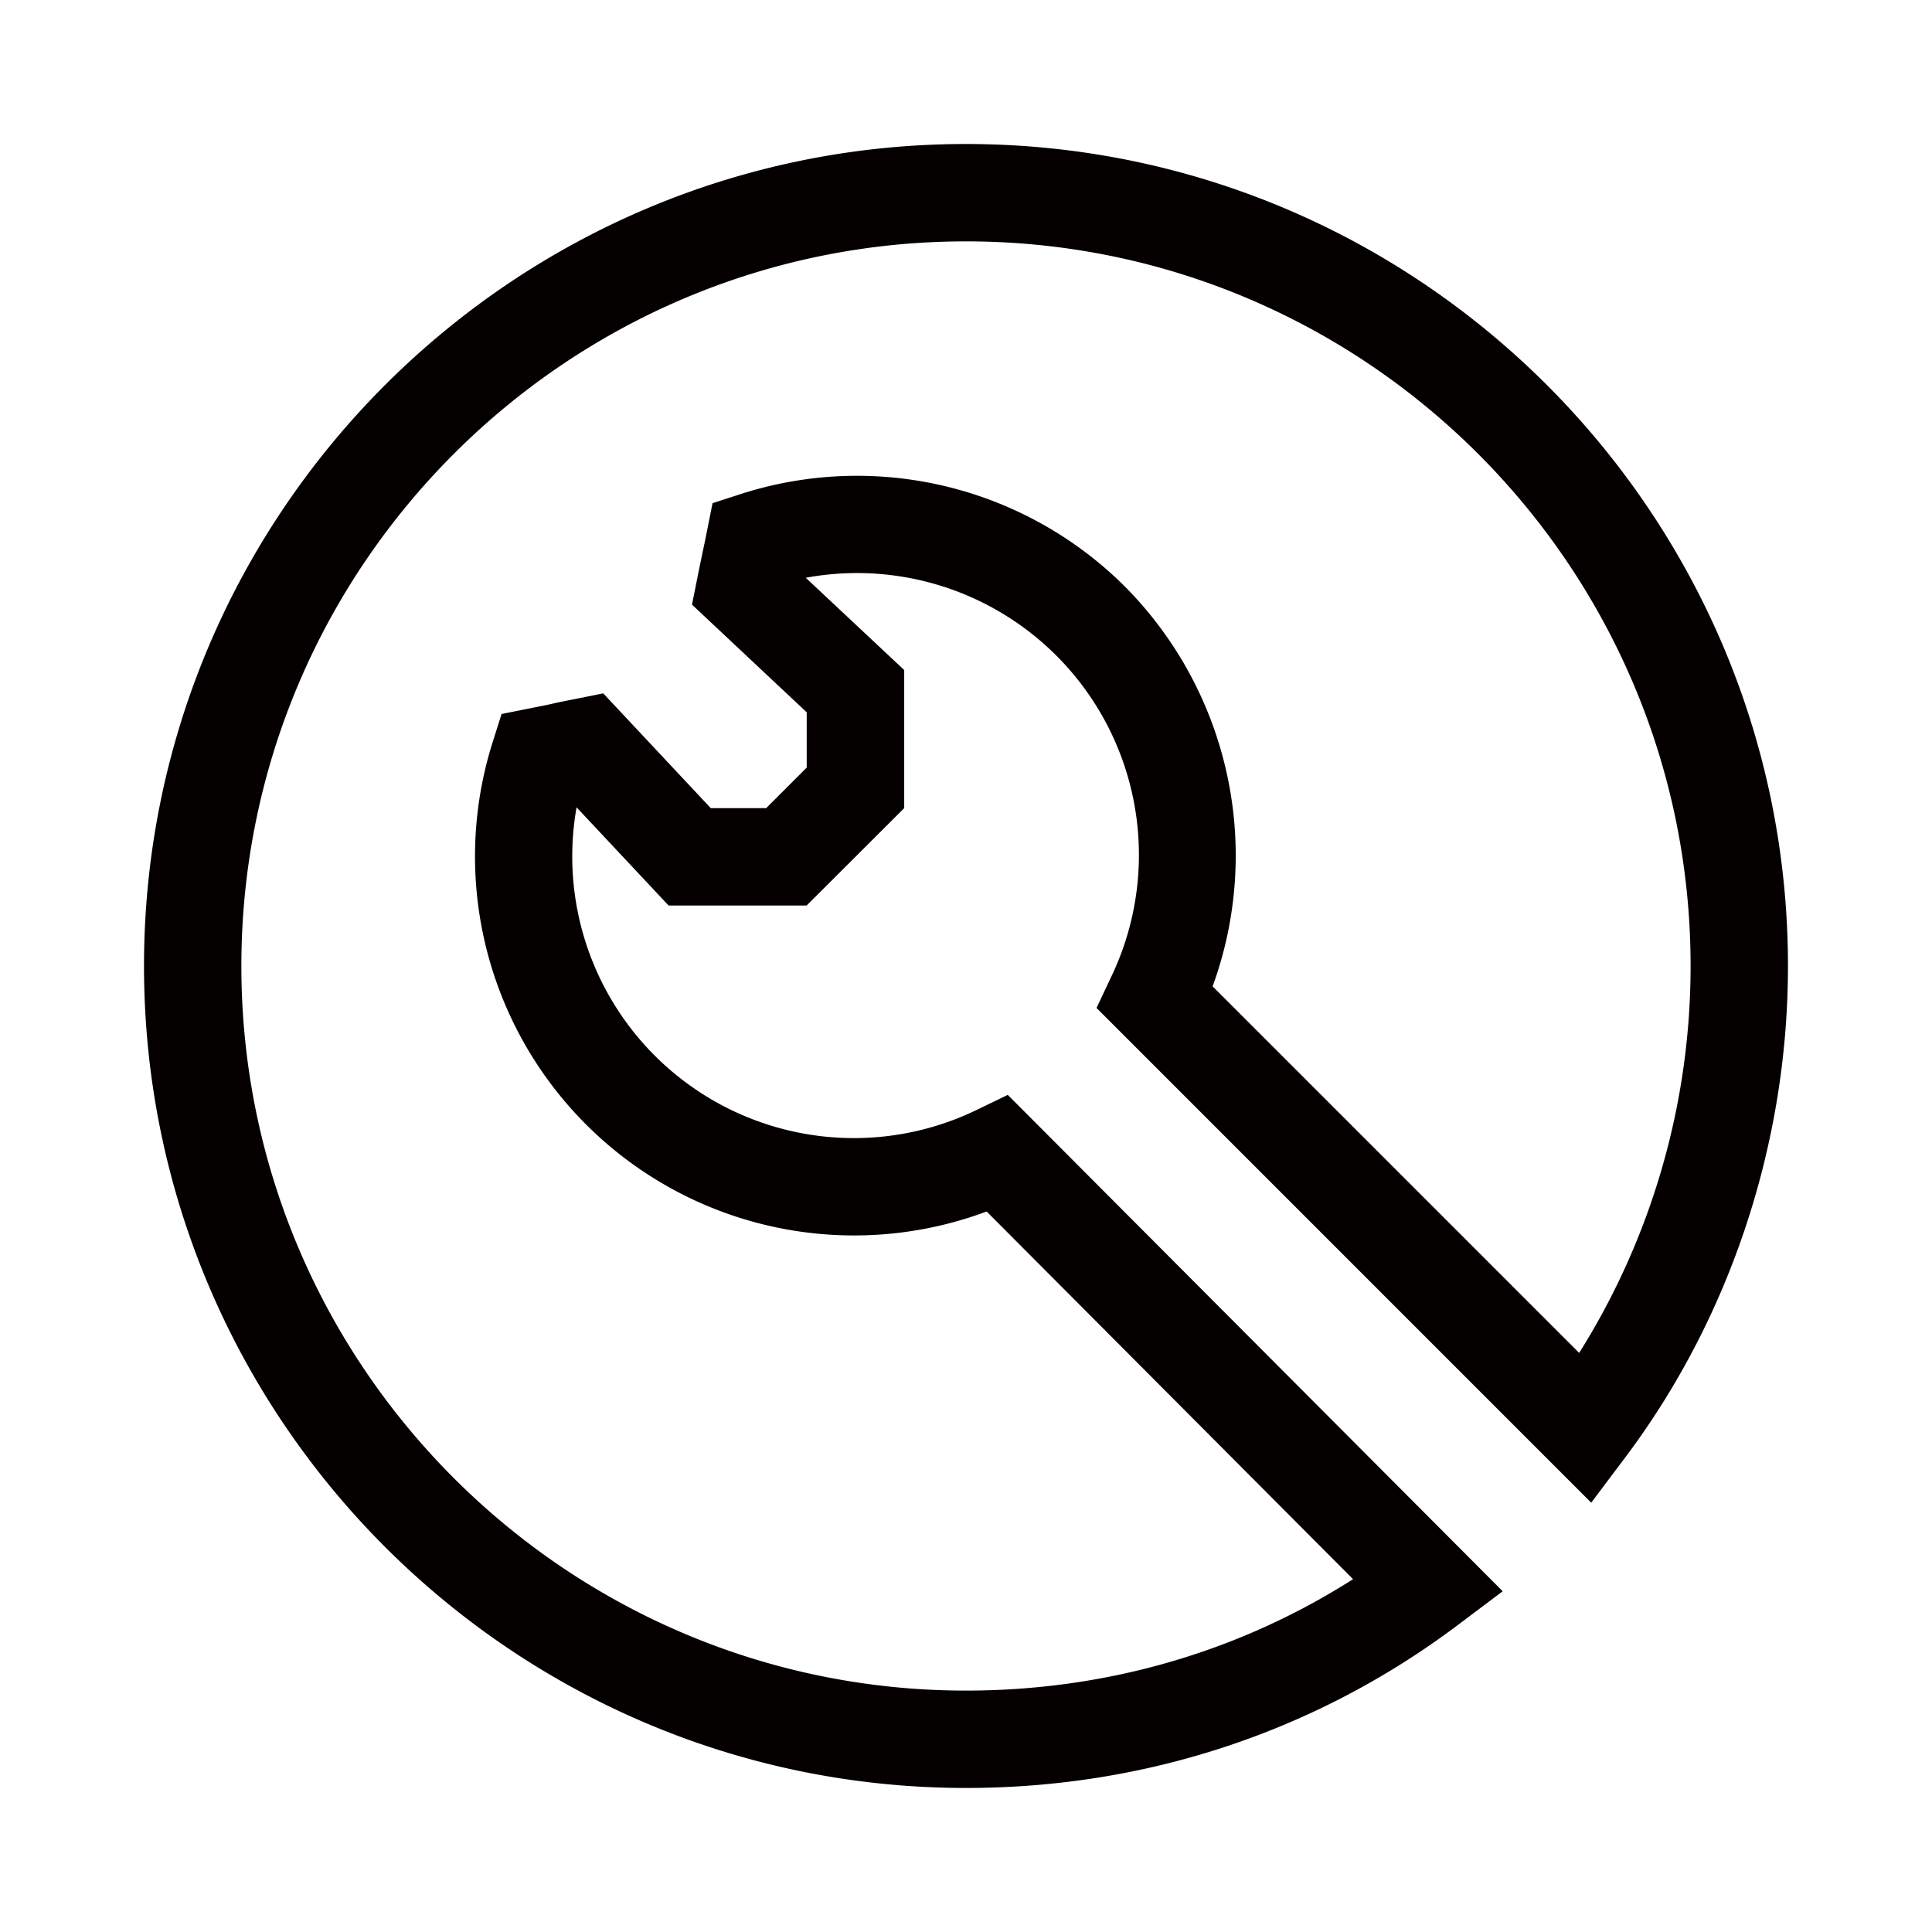
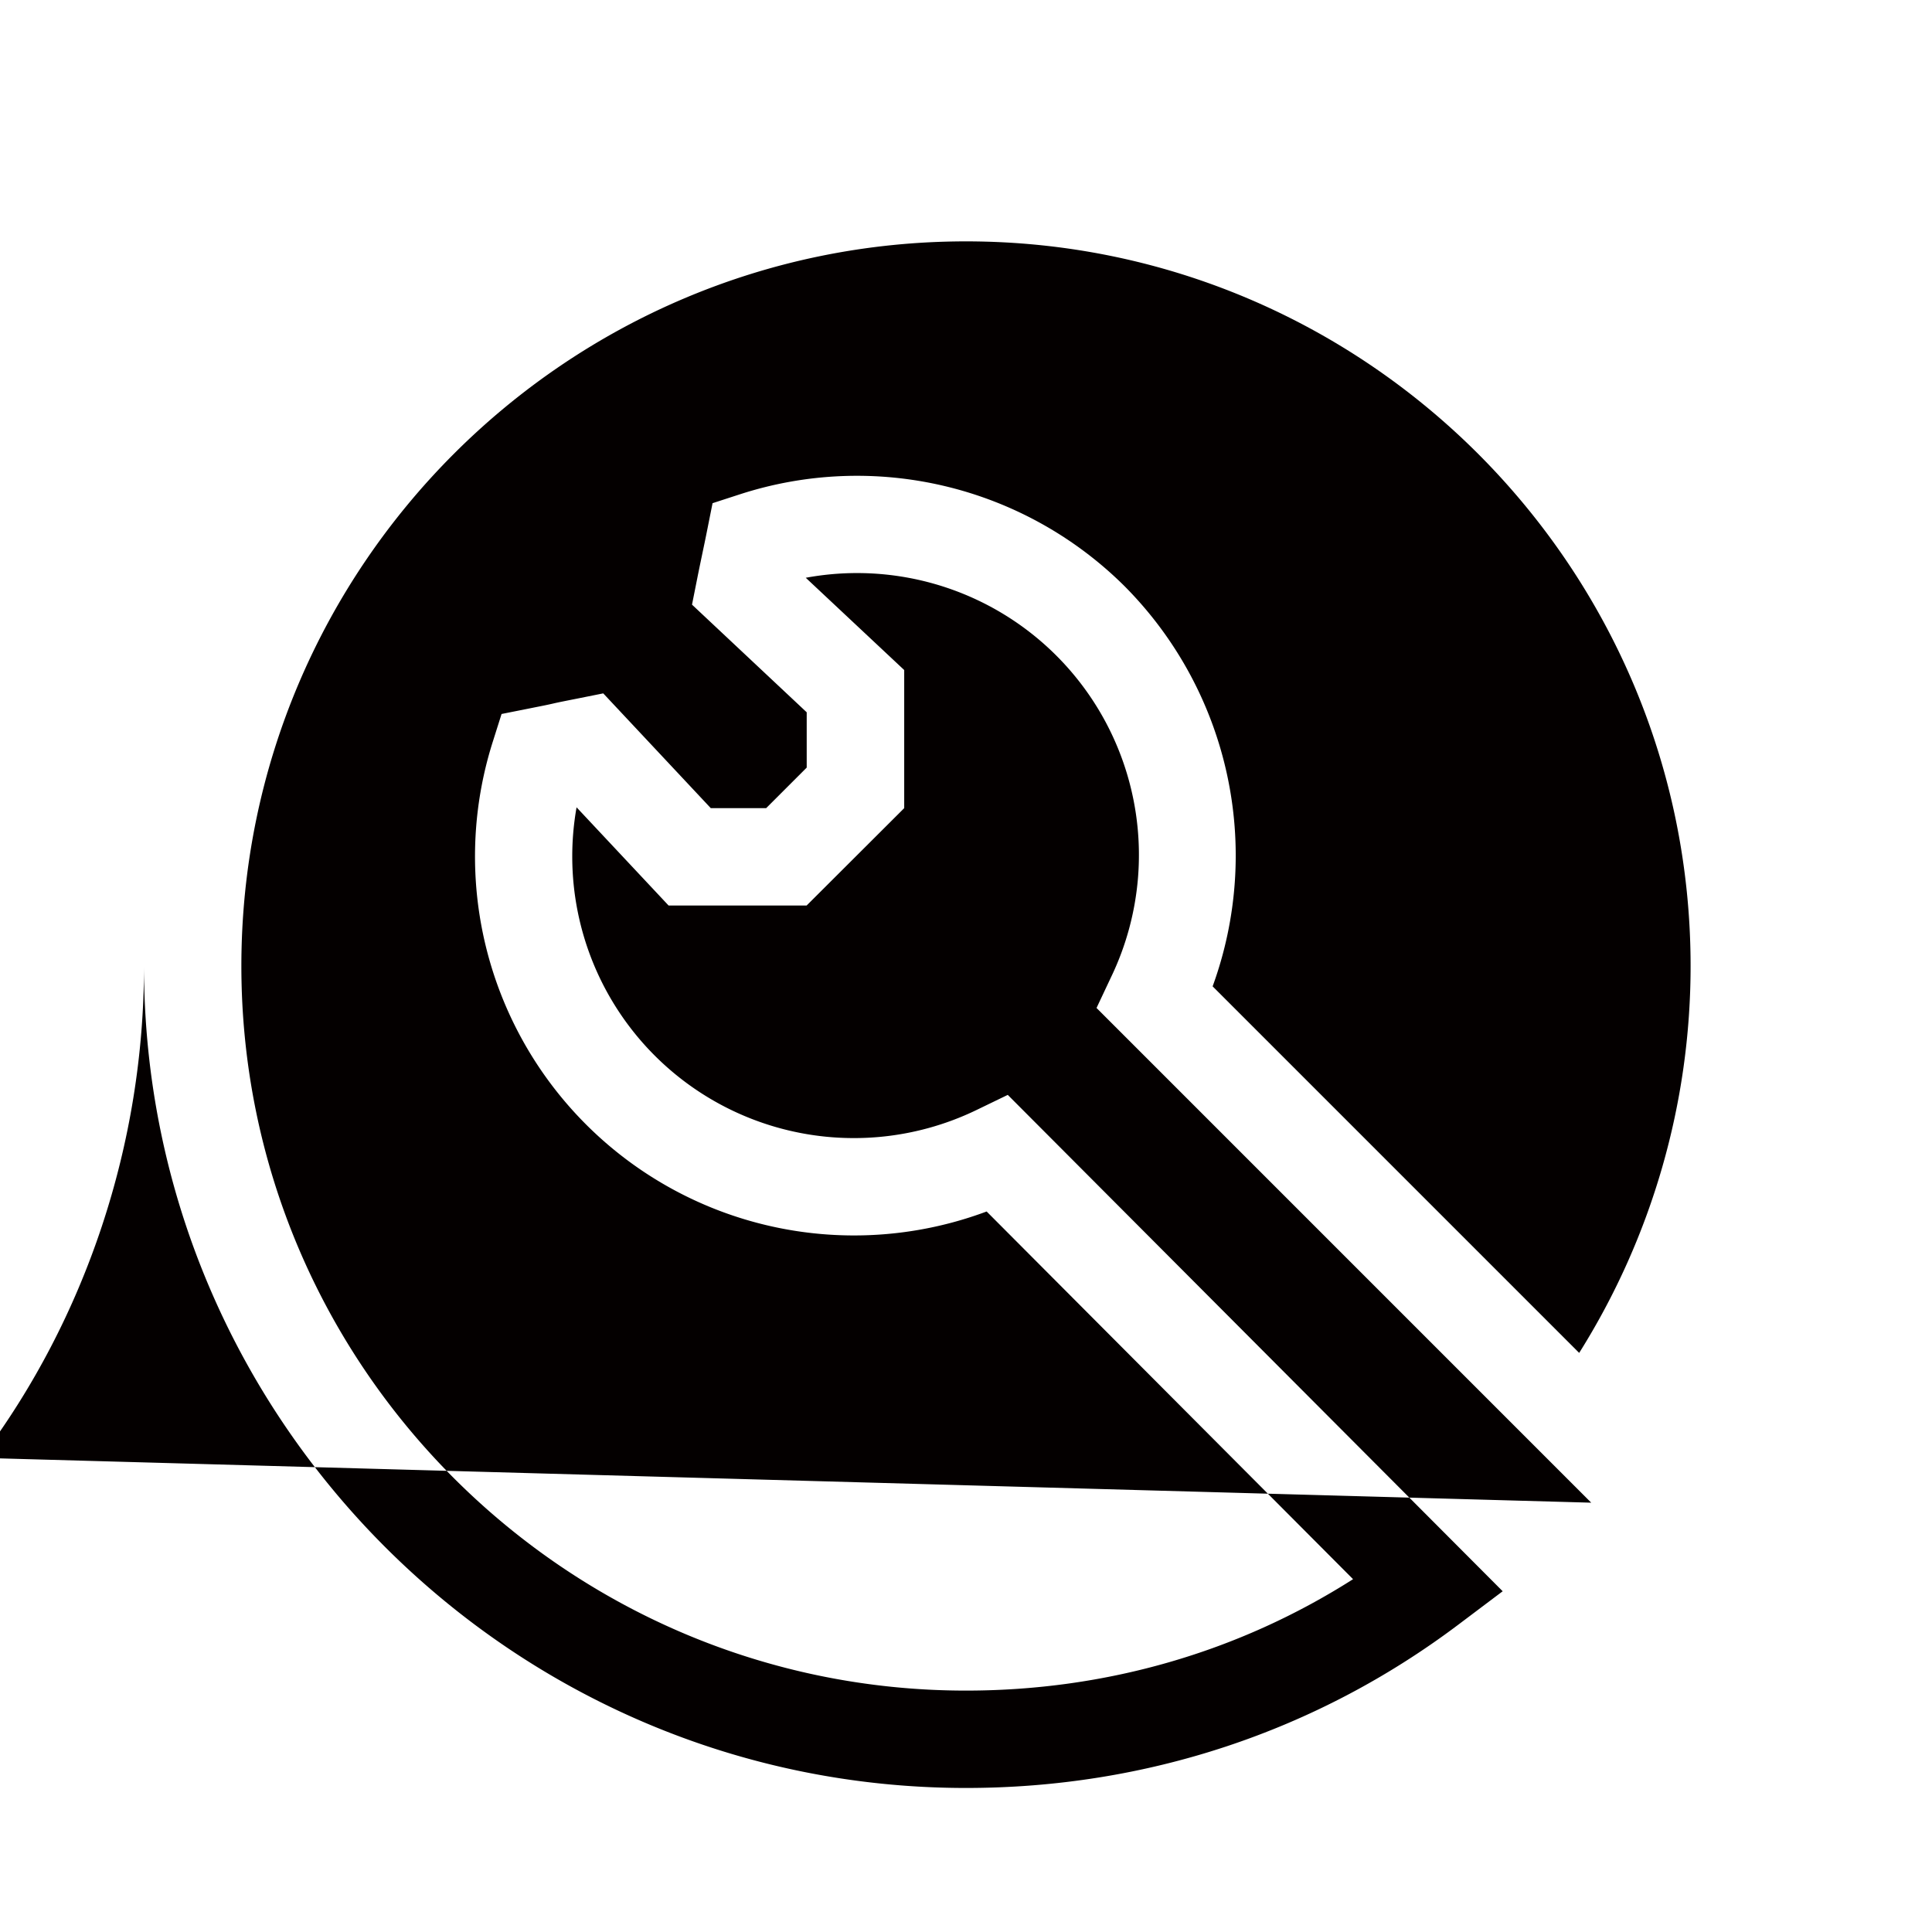
<svg xmlns="http://www.w3.org/2000/svg" id="图层_1" data-name="图层 1" viewBox="0 0 595.28 595.28">
  <defs>
    <style>.cls-1{fill:#040000;}</style>
  </defs>
-   <path class="cls-1" d="M297.64,550.9C158,550.9,44.37,437.29,44.37,297.64S158,44.37,297.64,44.37,550.9,158,550.9,297.64c0,54.68-17.84,108.51-50.24,151.55L490.28,463,337.86,310.57l4.5-9.55a86.85,86.85,0,0,0-94.09-123l30.33,28.43V249L248.54,279H206l-28.35-30.25A86.78,86.78,0,0,0,300.9,342l9.61-4.65L463,490.29l-13.77,10.37C405.52,533.53,353.12,550.9,297.64,550.9Zm0-476.53c-123.11,0-223.27,100.16-223.27,223.27S174.53,520.9,297.64,520.9c43,0,83.89-11.81,119.26-34.33L304,373.28A116.78,116.78,0,0,1,151.87,228.43l2.67-8.44,8.68-1.73c3.13-.63,5.11-1,7.09-1.46s4.12-.87,7.38-1.52l8.18-1.64L219,249h17.07l12.49-12.49V219.47L213.22,186.3l1.63-8.18c.65-3.26,1.09-5.32,1.52-7.39s.84-3.95,1.46-7.08l1.72-8.61,8.35-2.71a116.93,116.93,0,0,1,118.56,28.25l.08.08a117.68,117.68,0,0,1,27.09,123.25L486.57,416.85A224.09,224.09,0,0,0,520.9,297.64C520.9,174.53,420.75,74.37,297.64,74.37Z" />
+   <path class="cls-1" d="M297.64,550.9C158,550.9,44.37,437.29,44.37,297.64c0,54.68-17.84,108.51-50.24,151.55L490.28,463,337.86,310.57l4.5-9.55a86.85,86.85,0,0,0-94.09-123l30.33,28.43V249L248.54,279H206l-28.35-30.25A86.78,86.78,0,0,0,300.9,342l9.61-4.65L463,490.29l-13.77,10.37C405.52,533.53,353.12,550.9,297.64,550.9Zm0-476.53c-123.11,0-223.27,100.16-223.27,223.27S174.53,520.9,297.64,520.9c43,0,83.89-11.81,119.26-34.33L304,373.28A116.78,116.78,0,0,1,151.87,228.43l2.67-8.44,8.68-1.73c3.13-.63,5.11-1,7.09-1.46s4.12-.87,7.38-1.52l8.18-1.64L219,249h17.07l12.49-12.49V219.47L213.22,186.3l1.63-8.18c.65-3.26,1.09-5.32,1.52-7.39s.84-3.95,1.46-7.08l1.72-8.61,8.35-2.71a116.93,116.93,0,0,1,118.56,28.25l.08.08a117.68,117.68,0,0,1,27.09,123.25L486.57,416.85A224.09,224.09,0,0,0,520.9,297.64C520.9,174.53,420.75,74.37,297.64,74.37Z" />
</svg>